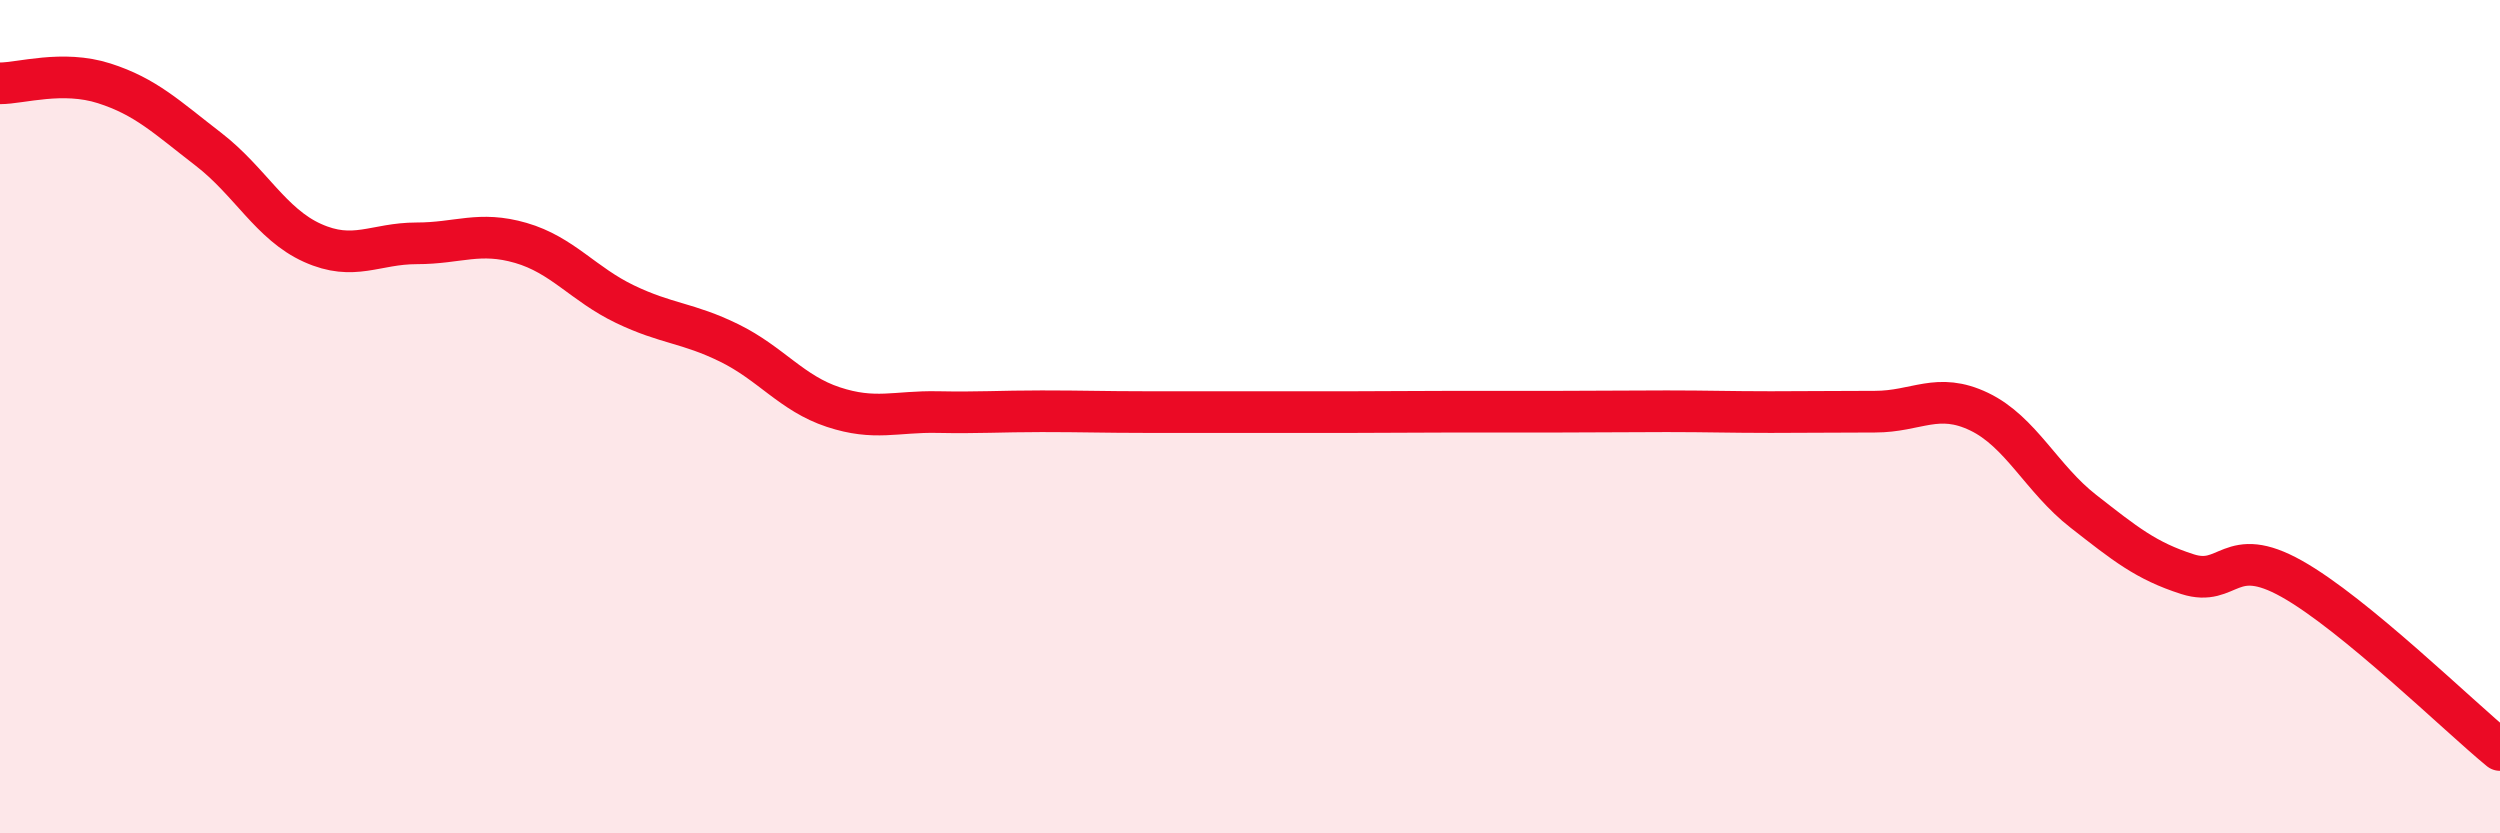
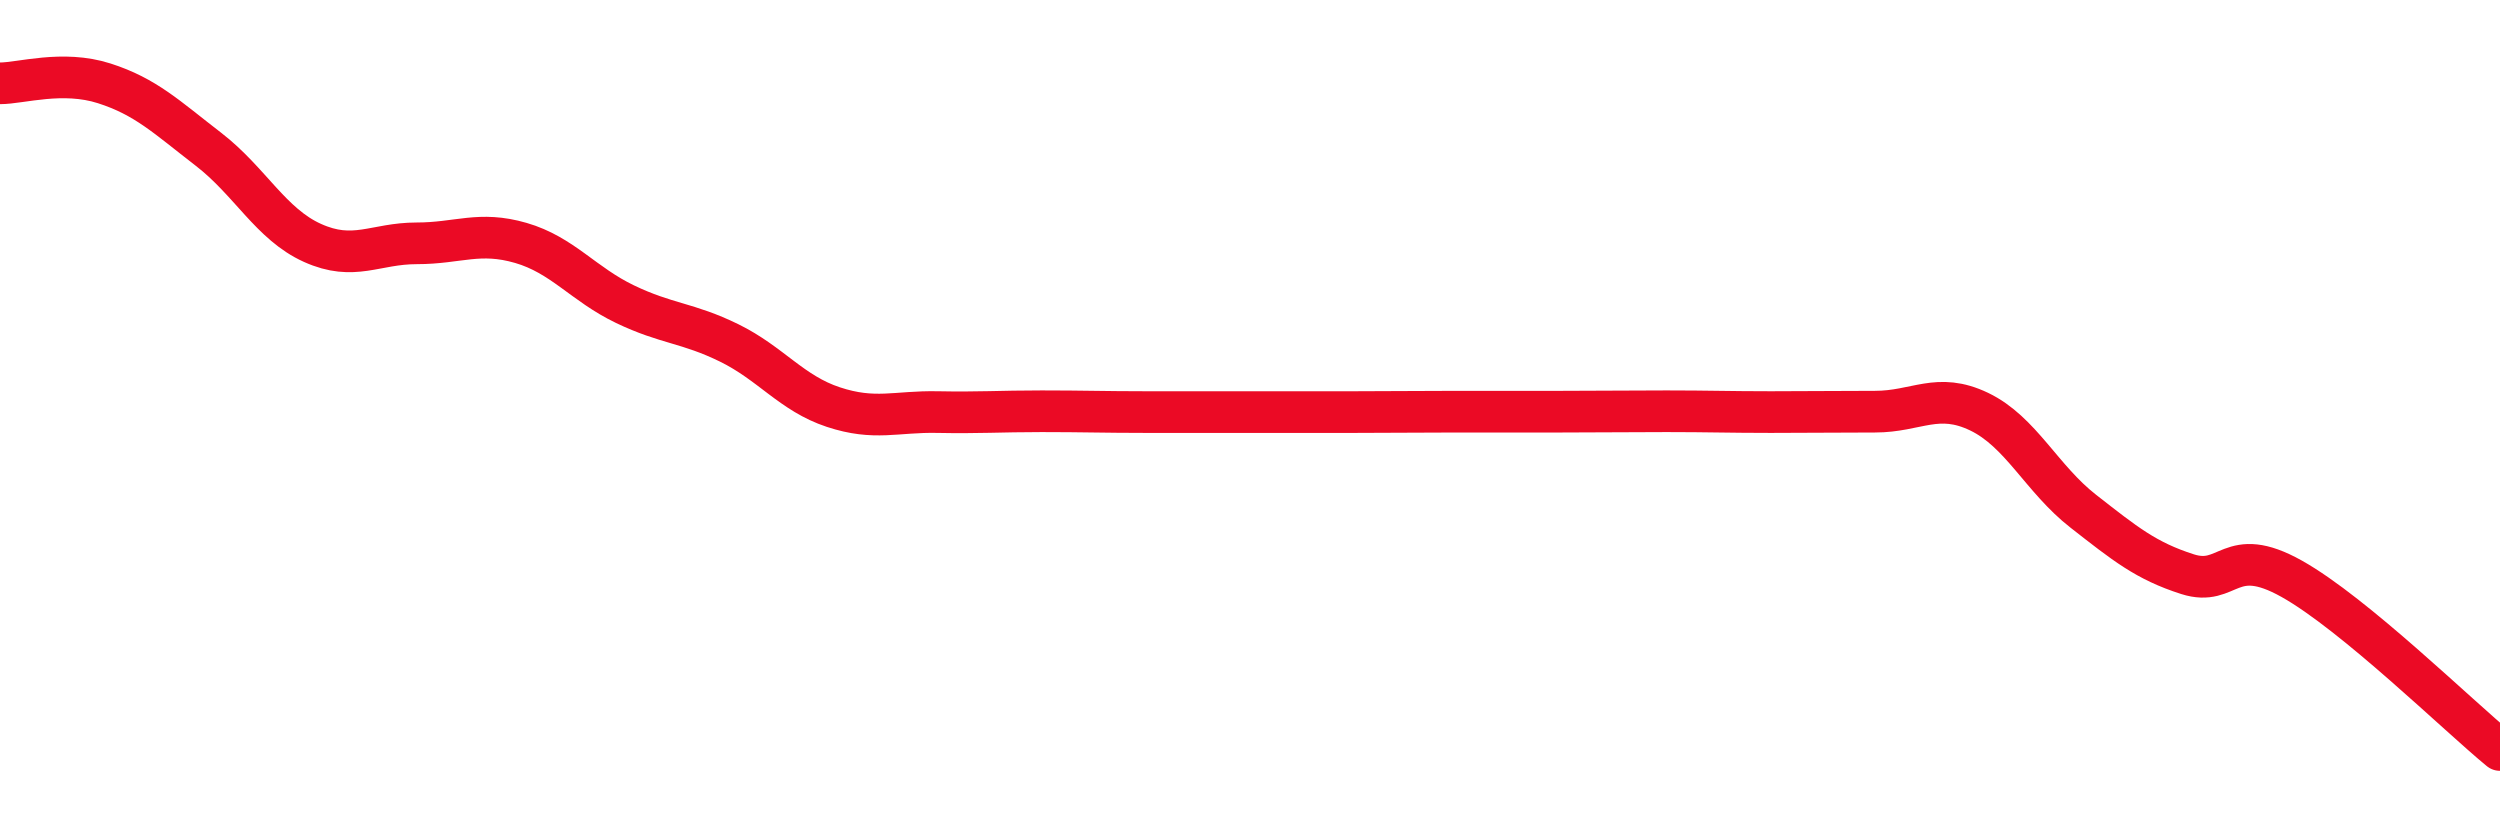
<svg xmlns="http://www.w3.org/2000/svg" width="60" height="20" viewBox="0 0 60 20">
-   <path d="M 0,2 C 0.5,2 1.5,1.68 2.5,2 C 3.5,2.32 4,2.81 5,3.58 C 6,4.35 6.5,5.38 7.5,5.83 C 8.5,6.28 9,5.84 10,5.84 C 11,5.84 11.5,5.54 12.5,5.83 C 13.5,6.12 14,6.82 15,7.3 C 16,7.78 16.5,7.74 17.5,8.23 C 18.5,8.72 19,9.44 20,9.77 C 21,10.1 21.5,9.87 22.5,9.89 C 23.5,9.91 24,9.87 25,9.87 C 26,9.87 26.5,9.89 27.5,9.89 C 28.5,9.89 29,9.89 30,9.89 C 31,9.89 31.5,9.89 32.5,9.89 C 33.5,9.89 34,9.88 35,9.88 C 36,9.88 36.5,9.88 37.5,9.88 C 38.5,9.88 39,9.87 40,9.87 C 41,9.87 41.5,9.89 42.5,9.89 C 43.5,9.89 44,9.88 45,9.88 C 46,9.88 46.5,9.4 47.5,9.88 C 48.5,10.36 49,11.49 50,12.27 C 51,13.05 51.5,13.46 52.5,13.78 C 53.5,14.1 53.5,13.05 55,13.89 C 56.5,14.73 59,17.18 60,18L60 20L0 20Z" fill="#EB0A25" opacity="0.1" stroke-linecap="round" stroke-linejoin="round" />
  <path d="M 0,2 C 0.5,2 1.5,1.68 2.5,2 C 3.5,2.32 4,2.81 5,3.58 C 6,4.35 6.5,5.38 7.5,5.83 C 8.5,6.28 9,5.84 10,5.84 C 11,5.84 11.5,5.54 12.5,5.83 C 13.5,6.12 14,6.82 15,7.3 C 16,7.78 16.5,7.74 17.5,8.23 C 18.5,8.72 19,9.44 20,9.77 C 21,10.1 21.5,9.87 22.5,9.89 C 23.5,9.91 24,9.87 25,9.87 C 26,9.87 26.5,9.89 27.5,9.89 C 28.5,9.89 29,9.89 30,9.89 C 31,9.89 31.5,9.89 32.5,9.89 C 33.5,9.89 34,9.88 35,9.88 C 36,9.88 36.5,9.88 37.5,9.88 C 38.5,9.88 39,9.87 40,9.87 C 41,9.87 41.5,9.89 42.5,9.89 C 43.5,9.89 44,9.88 45,9.88 C 46,9.88 46.5,9.4 47.5,9.88 C 48.5,10.36 49,11.49 50,12.27 C 51,13.05 51.5,13.46 52.5,13.78 C 53.5,14.1 53.5,13.05 55,13.89 C 56.5,14.73 59,17.18 60,18" stroke="#EB0A25" stroke-width="1" fill="none" stroke-linecap="round" stroke-linejoin="round" />
</svg>